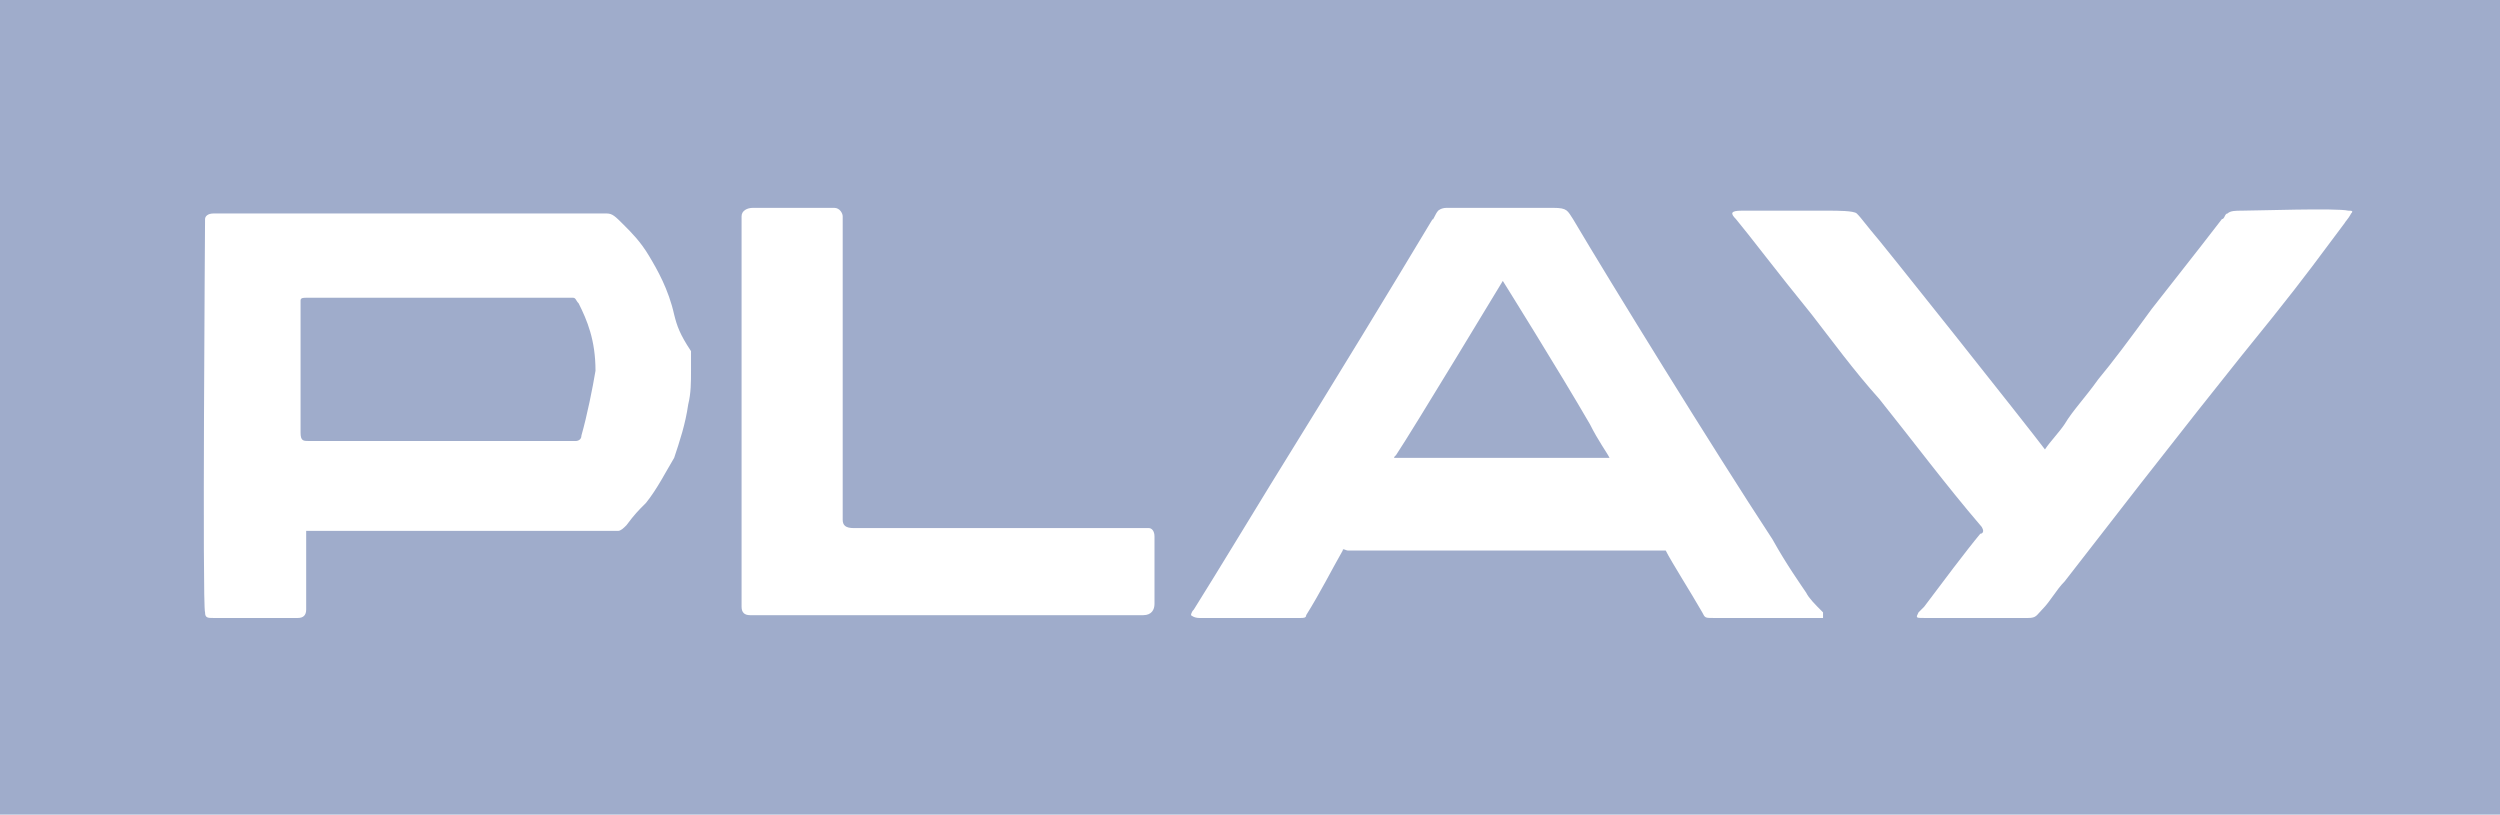
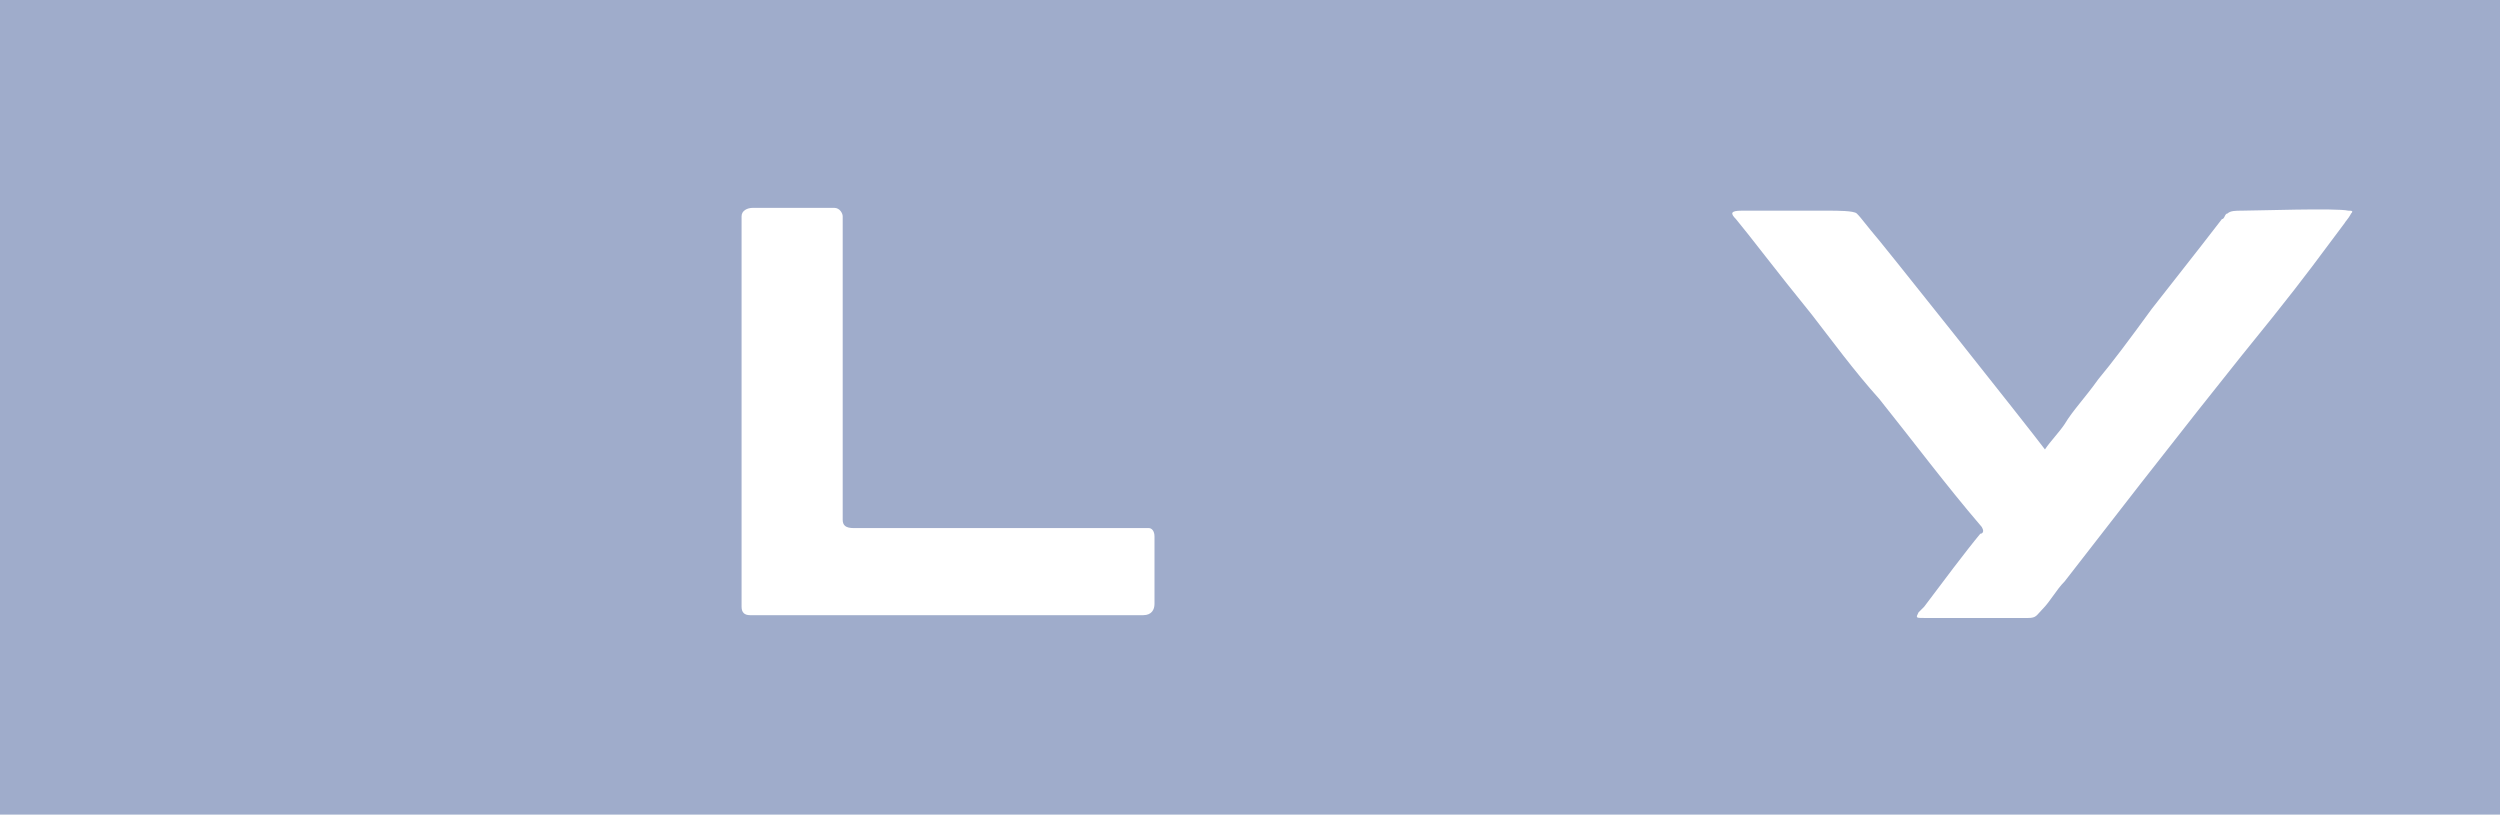
<svg xmlns="http://www.w3.org/2000/svg" width="89px" height="29px" viewBox="0 0 89 29" version="1.1">
  <title>play</title>
  <desc>Created with Sketch.</desc>
  <defs />
  <g id="Page-1" stroke="none" stroke-width="1" fill="none" fill-rule="evenodd">
    <g id="LP" transform="translate(-386, -1216)" fill-rule="nonzero">
      <g id="play" transform="translate(386, 1216)">
        <rect id="Rectangle-path" fill="#9FACCB" x="0" y="0" width="89" height="29" />
        <g id="Group" transform="translate(7, 7)" fill="#FFFFFF">
-           <path d="M17,4.2 C16.8,3.3 16.4,2.6 16.1,2.1 C15.8,1.6 15.5,1.3 15.2,1 C14.9,0.7 14.8,0.6 14.6,0.6 L13.5,0.6 C12.9,0.6 2.4,0.6 0.6,0.6 C0.4,0.6 0.3,0.7 0.3,0.8 C0.3,1 0.2,14.6 0.3,14.8 C0.3,15 0.4,15 0.6,15 L3.6,15 C3.8,15 3.9,14.9 3.9,14.7 C3.9,13.6 3.9,12.7 3.9,11.9 C3.9,11.9 3.9,11.9 4,11.9 C7.6,11.9 11.4,11.9 15,11.9 C15.1,11.9 15.2,11.8 15.3,11.7 C15.6,11.3 15.7,11.2 16,10.9 C16.4,10.4 16.7,9.8 17,9.3 C17.2,8.7 17.4,8.1 17.5,7.4 C17.6,7 17.6,6.6 17.6,6.2 C17.6,6 17.6,5.7 17.6,5.5 C17.2,4.9 17.1,4.6 17,4.2 Z M13.7,8.5 C13.7,8.7 13.5,8.7 13.5,8.7 C13.4,8.7 5.7,8.7 4,8.7 C3.8,8.7 3.7,8.7 3.7,8.4 L3.7,3.7 C3.7,3.6 3.8,3.6 3.9,3.6 L13.4,3.6 C13.5,3.6 13.5,3.7 13.6,3.8 C13.9,4.4 14.2,5.1 14.2,6.2 C14.1,6.8 13.9,7.8 13.7,8.5 Z" id="Shape" />
          <path d="M76.6,0.5 C76.2,0.4 73.3,0.5 72.8,0.5 C72.6,0.5 72.4,0.5 72.3,0.6 C72.2,0.6 72.2,0.8 72.1,0.8 C71.1,2.1 70.3,3.1 69.6,4 C68.8,5.1 68.2,5.9 67.7,6.5 C67.2,7.2 66.8,7.6 66.5,8.1 C66.3,8.4 66,8.7 65.8,9 C65.2,8.2 59.8,1.4 59.6,1.2 C59.2,0.7 59.2,0.7 59.1,0.6 C59,0.5 58.4,0.5 58.1,0.5 C57.3,0.5 56.5,0.5 55.8,0.5 C55.6,0.5 55.3,0.5 55,0.5 C54.6,0.5 54.6,0.6 54.8,0.8 C55.3,1.4 56.2,2.6 57.5,4.2 C58.2,5.1 59,6.2 59.9,7.2 C61.1,8.7 62.3,10.3 63.5,11.7 C63.6,11.8 63.6,11.9 63.6,11.9 C63.6,11.9 63.6,12 63.5,12 C63,12.6 62.1,13.8 61.5,14.6 C61.4,14.7 61.4,14.7 61.3,14.8 C61.2,15 61.2,15 61.5,15 C62.3,15 64.9,15 65.2,15 C65.5,15 65.5,14.9 65.7,14.7 C66,14.4 66.2,14 66.5,13.7 C70.6,8.4 72.6,5.9 73.9,4.3 C75.1,2.8 75.6,2.1 76.5,0.9 C76.4,1 76.6,0.8 76.7,0.6 C76.8,0.5 76.7,0.5 76.6,0.5 Z" id="Shape" />
-           <path d="M57.3,14.1 C57.1,13.8 56.6,13.1 56.1,12.2 C54,9 50.3,3 49,0.8 C48.8,0.5 48.8,0.4 48.3,0.4 L44.5,0.4 C44.3,0.4 44.2,0.5 44.2,0.5 C44.1,0.6 44,0.9 44,0.8 C42.5,3.3 40.8,6.1 38.2,10.3 C37.4,11.6 36.5,13.1 35.5,14.7 C35.4,14.8 35.4,14.9 35.4,14.9 C35.4,14.9 35.5,15 35.7,15 L39.3,15 C39.4,15 39.5,15 39.5,14.9 C40,14.1 40.4,13.3 40.8,12.6 C40.8,12.5 40.9,12.6 41,12.6 C44.8,12.6 48.4,12.6 52.2,12.6 C52.2,12.6 52.3,12.6 52.3,12.6 C52.5,13 53.2,14.1 53.6,14.8 C53.7,15 53.7,15 54,15 L57.6,15 C57.8,15 57.9,15 57.9,15 C57.9,15 57.9,14.9 57.9,14.8 C57.6,14.5 57.4,14.3 57.3,14.1 Z M50.3,9.3 L42.7,9.3 C42.6,9.3 42.6,9.3 42.7,9.2 C43.3,8.3 46.5,3 46.5,3 C46.5,3 48.5,6.2 49.6,8.1 C49.9,8.7 50.2,9.1 50.3,9.3 C50.4,9.4 50.3,9.3 50.3,9.3 Z" id="Shape" />
          <path d="M33.9,11.8 L23.4,11.8 C23.1,11.8 23,11.7 23,11.5 L23,1.4 C23,1.2 23,1 23,0.7 C23,0.6 22.9,0.4 22.7,0.4 L19.8,0.4 C19.6,0.4 19.4,0.5 19.4,0.7 C19.4,2.1 19.4,6.6 19.4,14.6 C19.4,14.8 19.5,14.9 19.7,14.9 C19.9,14.9 20.2,14.9 20.4,14.9 C21.4,14.9 22.5,14.9 23.5,14.9 L33.7,14.9 C34,14.9 34.1,14.7 34.1,14.5 L34.1,12.1 C34.1,11.9 34,11.8 33.9,11.8 Z" id="Shape" />
        </g>
      </g>
    </g>
  </g>
</svg>